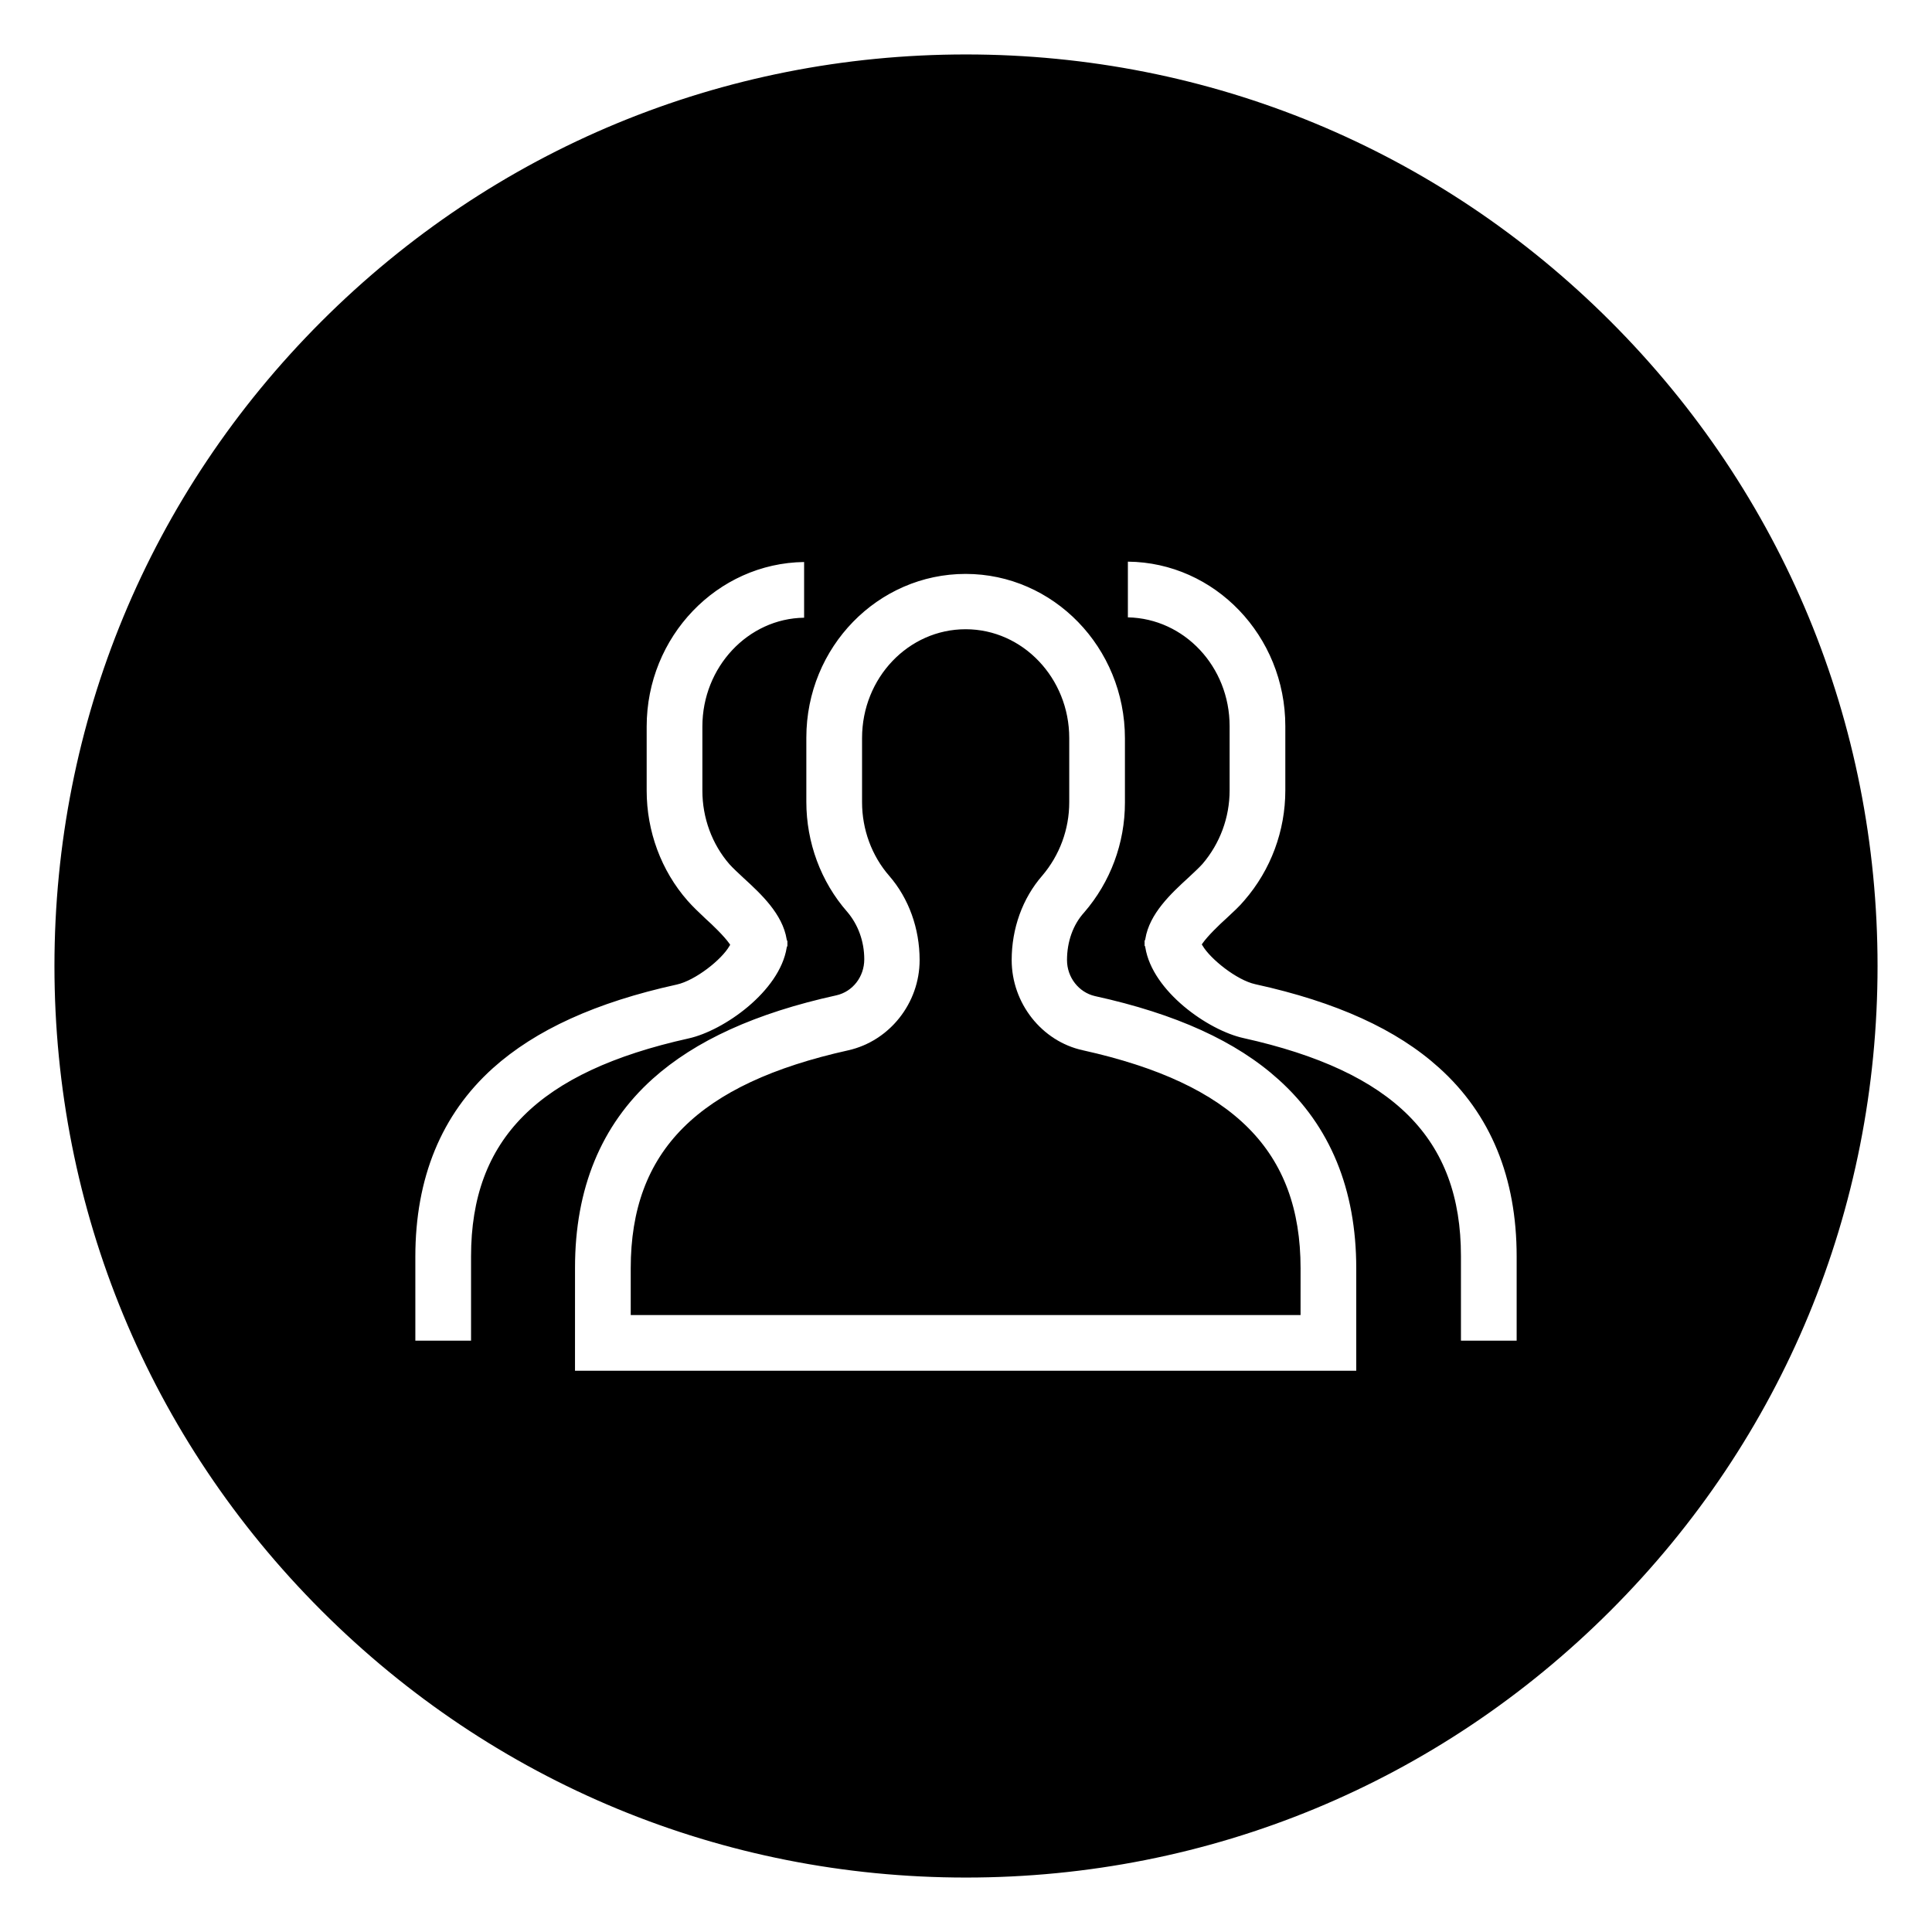
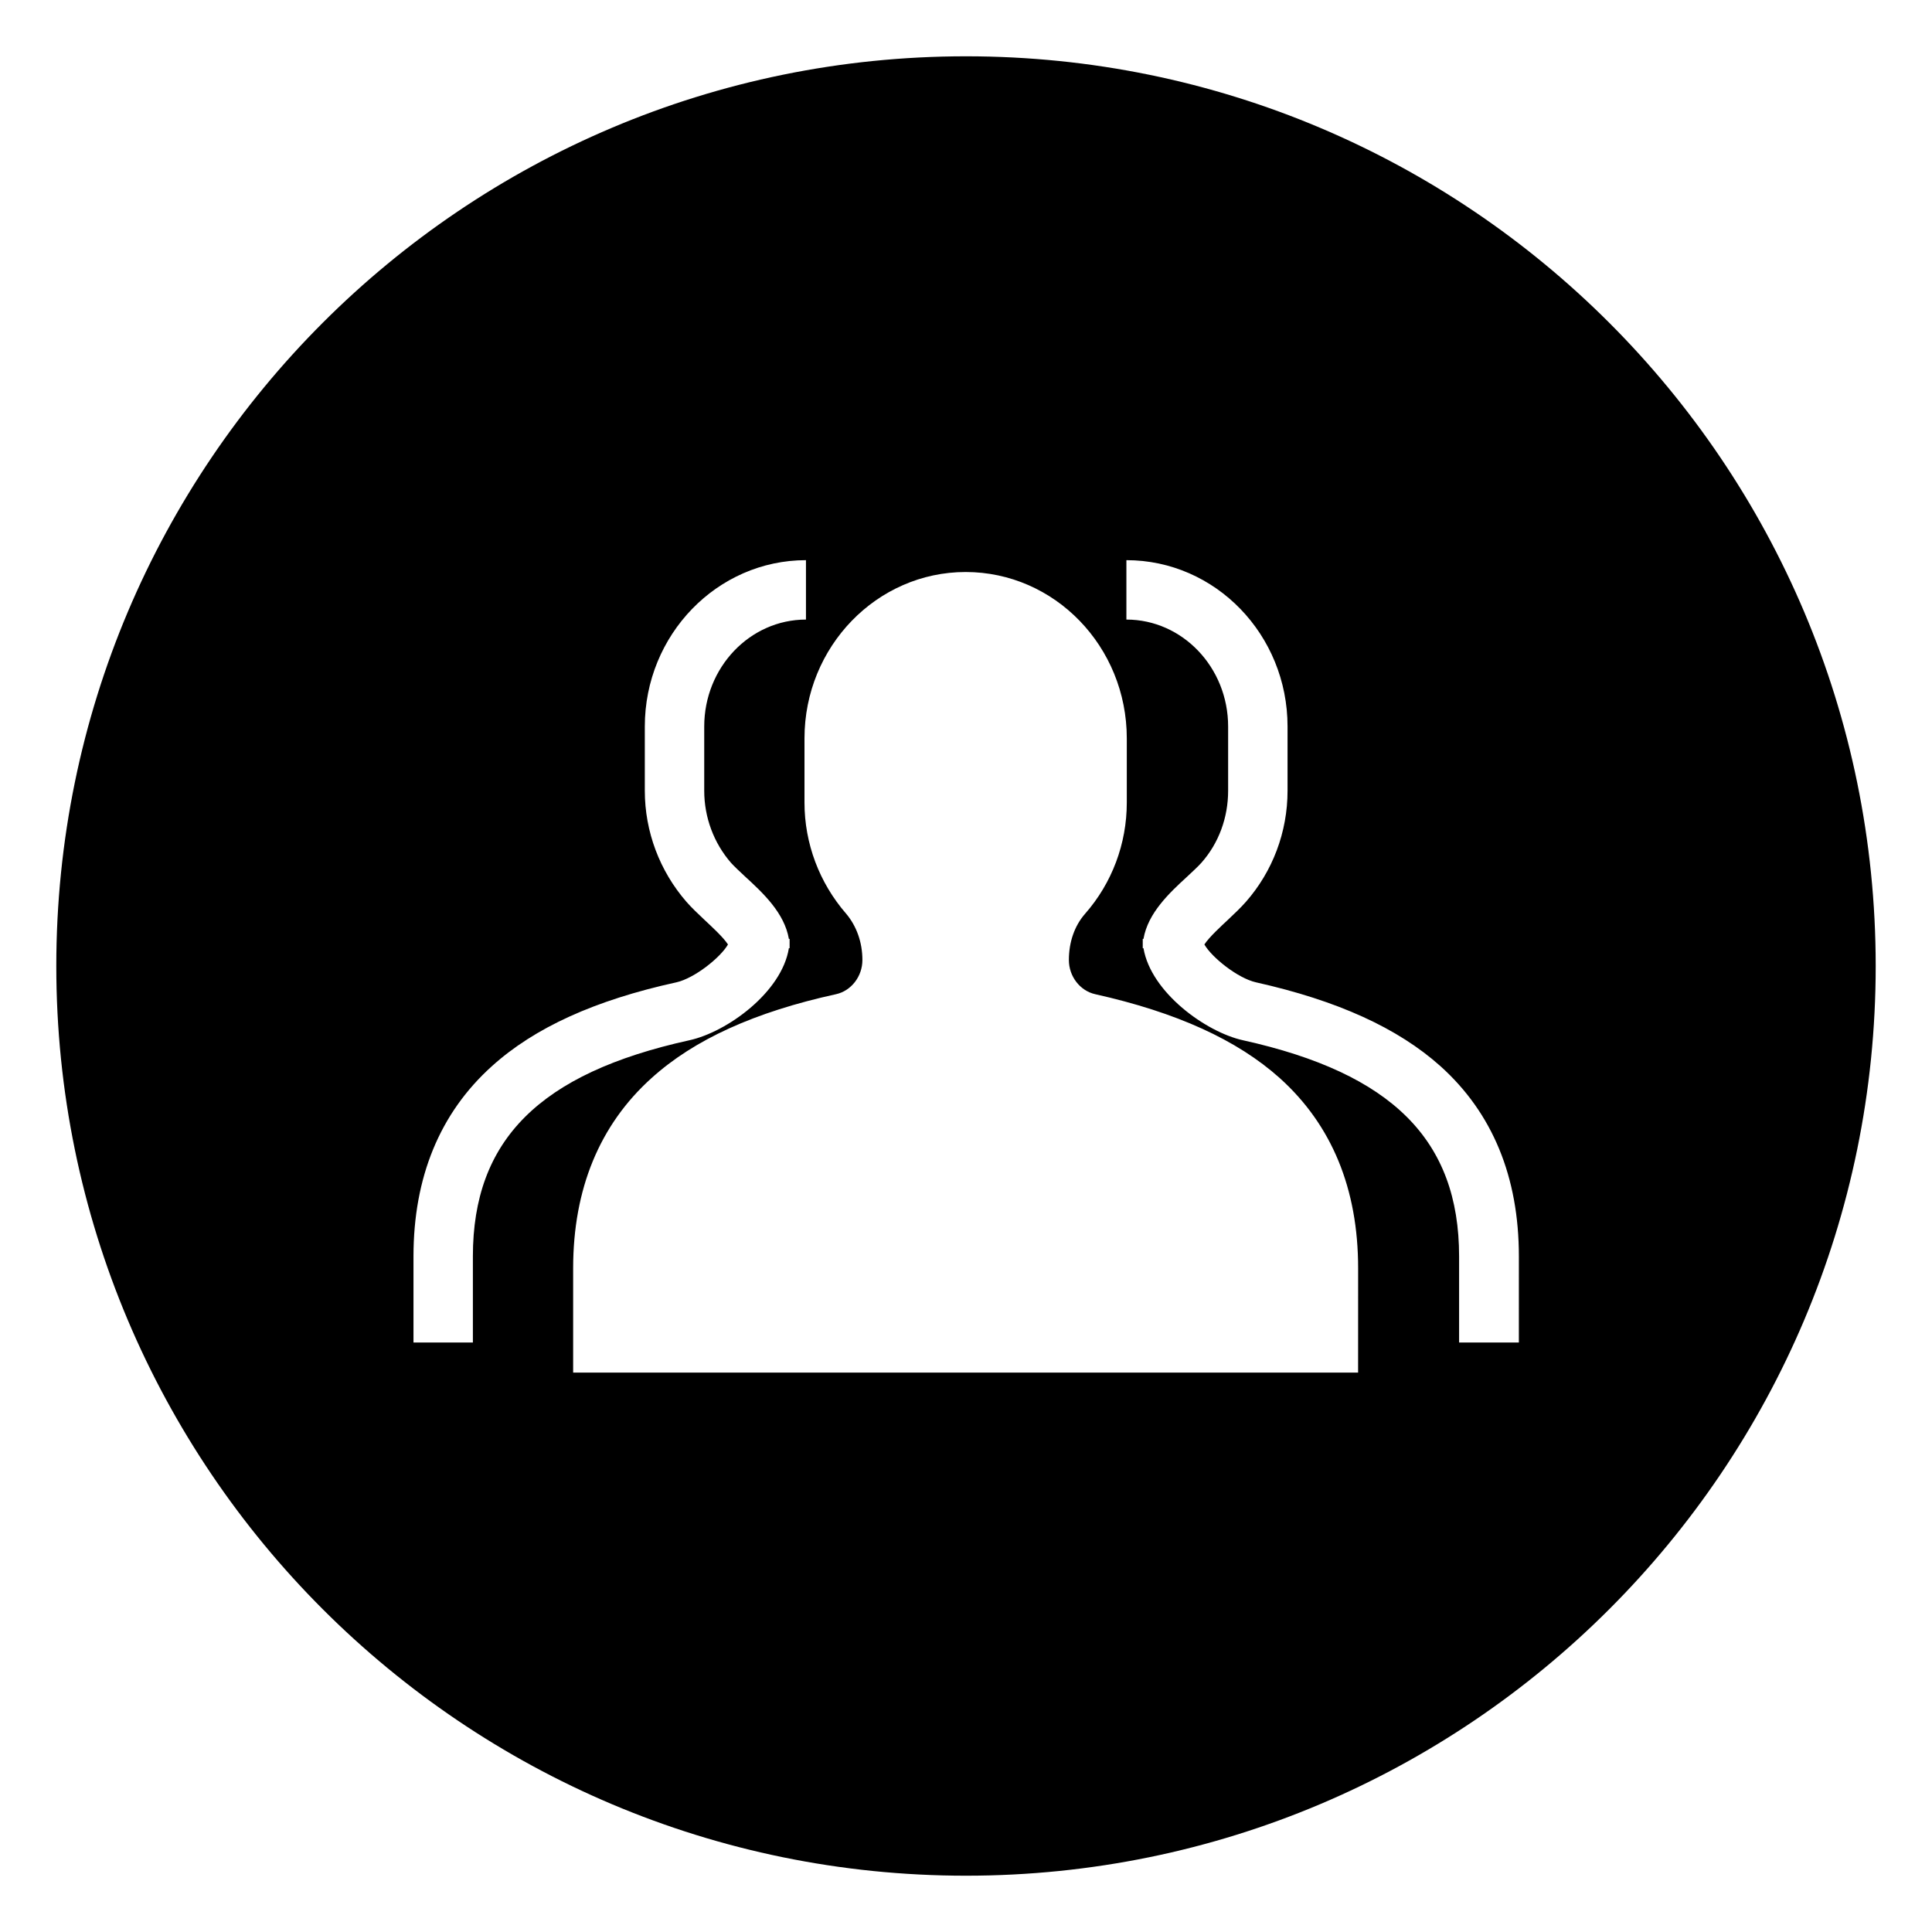
<svg xmlns="http://www.w3.org/2000/svg" fill="#000000" width="800px" height="800px" version="1.1" viewBox="144 144 512 512">
  <g>
-     <path d="m430.89 422.83c-11.219-2.461-19.285-12.793-19.285-24.402 0-8.562 2.953-16.531 8.266-22.633 4.625-5.215 7.086-12.004 7.086-19.09v-17.023c0-15.645-12.102-28.34-26.961-28.34s-26.961 12.695-26.961 28.34v17.023c0 7.086 2.559 13.875 7.086 19.09 5.312 6.102 8.266 14.168 8.266 22.633 0 11.711-8.07 21.941-19.285 24.402-39.656 8.758-57.27 26.469-57.27 57.27v11.906h176.53v-11.906c-0.203-30.898-17.816-48.512-57.473-57.27z" />
-     <path d="m488.66 492.5h-177.51v-12.398c0-31.094 17.809-48.906 57.664-57.762 10.922-2.461 18.895-12.496 18.895-23.91 0-8.363-2.856-16.336-8.07-22.336-4.625-5.312-7.184-12.301-7.184-19.484v-17.023c0-15.941 12.301-28.832 27.453-28.832s27.453 12.988 27.453 28.832v17.023c0 7.184-2.559 14.07-7.184 19.484-5.215 6.004-8.07 13.973-8.07 22.336 0 11.414 7.969 21.551 18.895 23.91 39.852 8.855 57.664 26.668 57.664 57.762zm-176.53-0.984h175.55v-11.414c0-30.504-17.516-48.02-56.875-56.777-11.414-2.559-19.68-12.988-19.68-24.895 0-8.66 2.953-16.828 8.363-23.027 4.527-5.215 6.988-11.809 6.988-18.793v-17.023c0-15.352-11.906-27.848-26.469-27.848-14.57 0-26.574 12.398-26.574 27.746v17.023c0 6.988 2.461 13.676 6.988 18.793 5.41 6.199 8.363 14.367 8.363 23.027 0 11.906-8.266 22.434-19.68 24.895-39.359 8.758-56.875 26.273-56.875 56.777v11.516z" />
    <path d="m400 158.92c-133.14 0-241.08 107.95-241.08 241.08s107.95 241.08 241.08 241.08 241.08-107.95 241.08-241.08c-0.004-133.14-107.95-241.08-241.08-241.08zm-130.68 318.03v22.828h-15.742v-22.828c0-20.961 6.988-37.984 20.762-50.383 11.316-10.234 27.355-17.516 48.906-22.238 4.82-1.082 11.711-6.594 13.676-10.035-1.277-1.969-4.527-4.922-6.199-6.496-1.77-1.672-3.445-3.246-4.82-4.82-7.086-8.168-11.02-18.598-11.02-29.422v-17.023c0-24.305 19.188-44.082 42.707-44.082v15.742c-14.859 0-26.961 12.695-26.961 28.34v17.023c0 7.086 2.559 13.875 7.086 19.09 0.887 0.984 2.262 2.262 3.738 3.641 4.723 4.328 10.43 9.645 11.609 16.531h0.195v2.461h-0.195c-1.871 11.711-16.434 22.238-26.371 24.402-39.758 8.758-57.371 26.469-57.371 57.27zm234.59 30.797h-208.02v-27.652c0-20.961 6.988-37.984 20.762-50.383 11.316-10.234 27.355-17.516 48.906-22.238 4.035-0.887 6.988-4.723 6.988-9.055 0-4.723-1.574-9.055-4.328-12.301-7.086-8.168-11.02-18.598-11.02-29.422v-17.023c0-24.305 19.188-44.082 42.707-44.082 23.617 0 42.707 19.777 42.707 44.082v17.023c0 10.922-3.938 21.352-11.02 29.422-2.856 3.246-4.328 7.578-4.328 12.301 0 4.328 2.953 8.168 6.988 9.055 21.551 4.82 37.59 12.102 48.906 22.238 13.777 12.398 20.762 29.324 20.762 50.383zm42.508-7.969h-15.742v-22.828c0-30.801-17.711-48.512-57.27-57.27-9.84-2.164-24.402-12.695-26.371-24.402h-0.195v-2.461h0.195c1.18-6.887 6.887-12.203 11.609-16.531 1.477-1.379 2.856-2.656 3.738-3.641 4.625-5.215 7.086-12.004 7.086-19.09v-17.023c0-15.645-12.102-28.34-26.961-28.34v-15.742c23.617 0 42.707 19.777 42.707 44.082v17.023c0 10.922-3.938 21.352-11.02 29.422-1.379 1.574-3.051 3.148-4.82 4.82-1.672 1.574-4.922 4.527-6.199 6.496 1.969 3.445 8.855 8.953 13.676 10.035 21.551 4.82 37.59 12.102 48.906 22.238 13.777 12.398 20.762 29.324 20.762 50.383l-0.004 22.828z" />
-     <path d="m400 641.57c-64.551 0-125.16-25.094-170.82-70.75-45.656-45.656-70.75-106.27-70.75-170.82s25.094-125.17 70.75-170.82 106.27-70.75 170.82-70.75 125.16 25.094 170.82 70.75 70.75 106.27 70.75 170.82-25.09 125.16-70.75 170.82c-45.656 45.66-106.27 70.75-170.82 70.75zm0-482.16c-132.64 0-240.59 107.95-240.59 240.59 0 132.64 107.95 240.59 240.59 240.59s240.59-107.95 240.59-240.59c-0.004-132.64-107.95-240.59-240.59-240.59zm104.4 348.83h-209v-28.141c0-21.156 6.988-38.18 20.859-50.676 11.414-10.234 27.453-17.613 49.102-22.434 3.836-0.887 6.594-4.43 6.594-8.562 0-4.625-1.477-8.855-4.231-12.004-7.184-8.168-11.121-18.793-11.121-29.816v-17.023c0-24.602 19.387-44.574 43.199-44.574s43.199 19.977 43.199 44.574v17.023c0 11.02-3.938 21.551-11.121 29.816-2.754 3.148-4.231 7.379-4.231 12.004 0 4.133 2.754 7.773 6.594 8.562 21.648 4.82 37.688 12.102 49.102 22.434 13.875 12.496 20.859 29.52 20.859 50.676v28.141zm-208.02-0.984h207.04v-27.16c0-20.859-6.887-37.688-20.566-49.988-11.219-10.137-27.16-17.418-48.707-22.141-4.231-0.984-7.379-4.922-7.379-9.543 0-4.82 1.574-9.348 4.527-12.594 6.988-8.07 10.824-18.402 10.824-29.125v-17.023c0-24.109-18.992-43.59-42.215-43.59-23.227-0.004-42.215 19.383-42.215 43.391v17.023c0 10.727 3.836 21.156 10.824 29.125 2.856 3.344 4.527 7.773 4.527 12.594 0 4.625-3.051 8.562-7.379 9.543-21.453 4.723-37.391 12.004-48.707 22.141-13.676 12.301-20.566 29.125-20.566 49.988zm250.53-6.984h-16.727v-23.32c0-30.504-17.516-48.02-56.875-56.777-9.742-2.164-24.402-12.398-26.668-24.402h-0.297v-3.445h0.297c1.379-6.789 7.086-12.102 11.609-16.434 1.477-1.379 2.856-2.656 3.641-3.543 4.527-5.215 6.988-11.809 6.988-18.793v-17.023c0-15.352-11.906-27.848-26.469-27.848h-0.492v-16.727h0.492c23.812 0 43.199 19.977 43.199 44.574v17.023c0 11.02-3.938 21.551-11.121 29.816-1.477 1.672-3.148 3.246-4.922 4.82-1.672 1.477-4.625 4.231-6.004 6.199 2.164 3.445 8.758 8.562 13.188 9.543 21.648 4.82 37.688 12.102 49.102 22.434 13.875 12.496 20.859 29.52 20.859 50.676l0.004 23.227zm-15.742-0.984h14.762v-22.336c0-20.859-6.887-37.688-20.566-49.988-11.219-10.137-27.16-17.418-48.707-22.141-4.922-1.082-11.906-6.691-13.973-10.234l-0.195-0.297 0.195-0.297c1.379-1.969 4.527-5.019 6.297-6.594 1.77-1.672 3.445-3.148 4.82-4.82 6.988-8.07 10.824-18.402 10.824-29.125v-17.023c0-23.91-18.695-43.395-41.723-43.59v14.762c14.957 0.297 26.961 13.086 26.961 28.832v17.023c0 7.184-2.559 14.07-7.184 19.484-0.887 0.984-2.262 2.262-3.738 3.641-4.625 4.231-10.332 9.543-11.414 16.234l-0.098 0.395h-0.098v1.477h0.098l0.098 0.395c1.871 11.609 16.629 21.941 25.977 24.008 39.852 8.855 57.664 26.668 57.664 57.762zm-261.35 0.984h-16.727v-23.32c0-21.156 6.988-38.18 20.859-50.676 11.414-10.234 27.453-17.613 49.102-22.434 4.43-0.984 11.02-6.102 13.188-9.543-1.379-1.871-4.328-4.723-6.004-6.199-1.77-1.672-3.445-3.246-4.922-4.82-7.184-8.168-11.121-18.793-11.121-29.816v-17.023c0-24.602 19.387-44.574 43.199-44.574h0.492v16.727h-0.492c-14.66 0-26.469 12.496-26.469 27.848v17.023c0 6.988 2.461 13.676 6.988 18.793 0.887 0.984 2.262 2.262 3.641 3.543 4.625 4.231 10.332 9.543 11.609 16.434h0.297v3.445h-0.297c-2.262 12.004-16.926 22.238-26.668 24.402-39.359 8.758-56.875 26.273-56.875 56.777v23.414zm-15.746-0.984h14.762v-22.336c0-31.094 17.809-48.906 57.664-57.762 9.348-2.066 24.109-12.496 25.977-24.008l0.098-0.395h0.098v-1.477h-0.098l-0.098-0.395c-1.082-6.691-6.789-12.004-11.414-16.234-1.477-1.379-2.856-2.656-3.738-3.641-4.625-5.312-7.184-12.301-7.184-19.484v-17.023c0-15.742 12.102-28.633 26.961-28.832v-14.762c-23.027 0.297-41.723 19.777-41.723 43.59v17.023c0 10.727 3.836 21.156 10.824 29.125 1.379 1.574 3.051 3.148 4.82 4.82 1.77 1.574 4.922 4.625 6.297 6.594l0.195 0.297-0.195 0.297c-2.066 3.641-9.055 9.152-13.973 10.234-21.453 4.723-37.391 12.004-48.707 22.141-13.676 12.301-20.566 29.125-20.566 49.988z" />
  </g>
</svg>